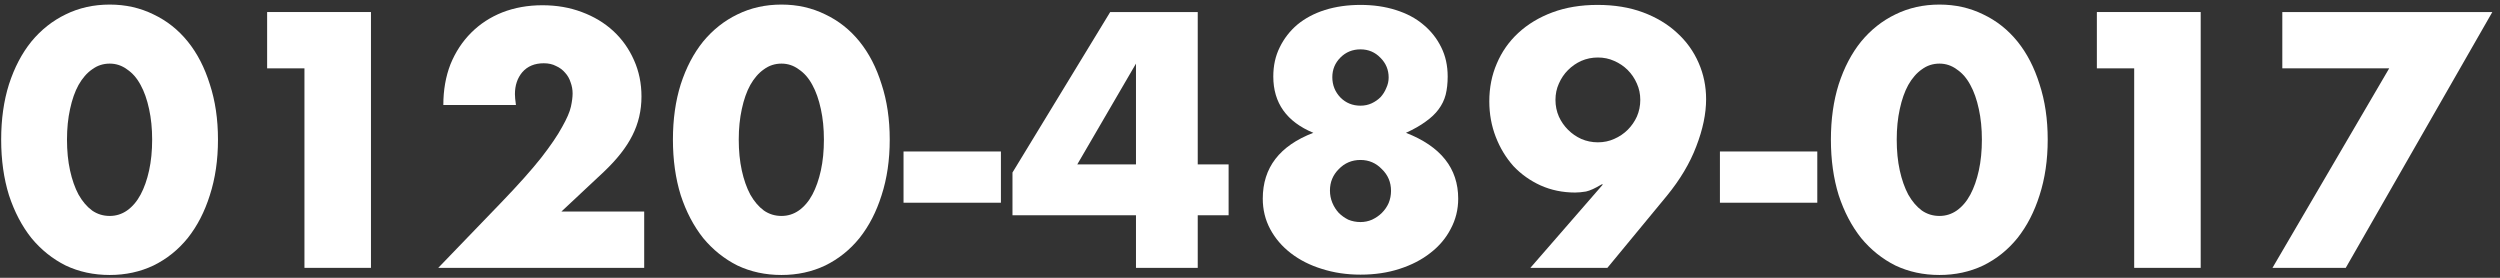
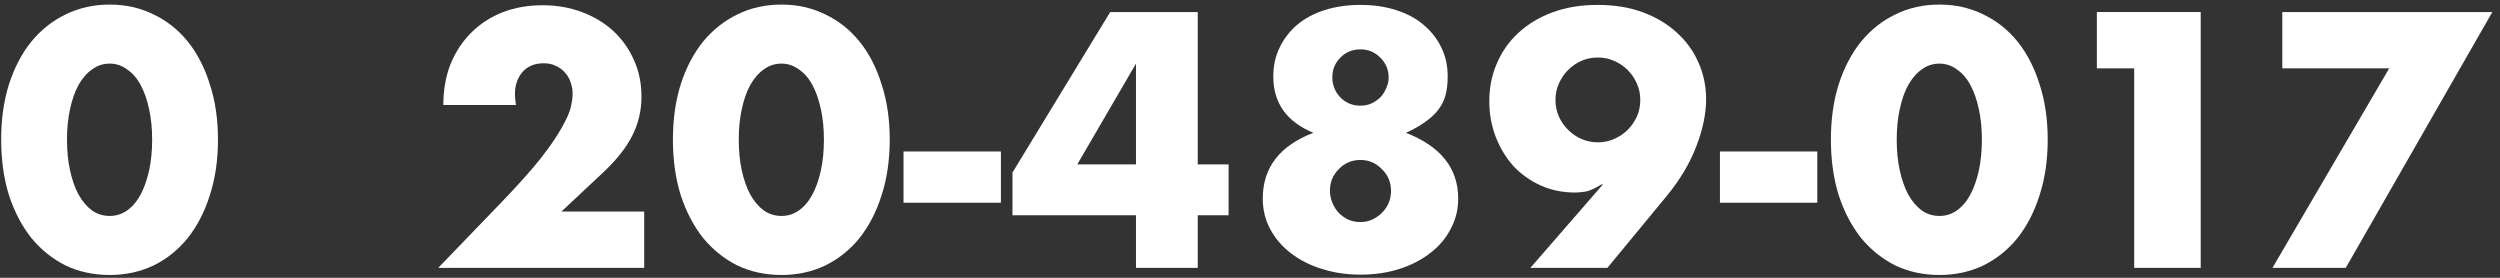
<svg xmlns="http://www.w3.org/2000/svg" width="252" height="28" viewBox="0 0 252 28" fill="none">
  <rect x="0" y="0" width="252" height="28" fill="#333333" stroke="none" />
  <path d="M240.83 6.89H230.057V1.213H251.227L236.452 27H229.065L240.83 6.89Z" fill="white" />
  <path d="M215.126 6.89H211.364V1.213H221.83V27H215.126V6.89Z" fill="white" />
  <path d="M191.19 14.072C191.19 15.212 191.292 16.25 191.497 17.185C191.703 18.119 191.988 18.929 192.352 19.613C192.74 20.297 193.196 20.833 193.72 21.22C194.245 21.585 194.838 21.767 195.499 21.767C196.137 21.767 196.719 21.585 197.243 21.22C197.79 20.833 198.246 20.297 198.611 19.613C198.976 18.929 199.261 18.119 199.466 17.185C199.671 16.25 199.774 15.212 199.774 14.072C199.774 12.955 199.671 11.929 199.466 10.994C199.261 10.037 198.976 9.227 198.611 8.566C198.246 7.882 197.79 7.358 197.243 6.993C196.719 6.605 196.137 6.412 195.499 6.412C194.838 6.412 194.245 6.605 193.72 6.993C193.196 7.358 192.74 7.882 192.352 8.566C191.988 9.227 191.703 10.037 191.497 10.994C191.292 11.929 191.19 12.955 191.19 14.072ZM184.555 14.072C184.555 12.02 184.817 10.162 185.341 8.498C185.889 6.811 186.641 5.374 187.599 4.189C188.579 3.003 189.73 2.091 191.053 1.453C192.398 0.791 193.88 0.461 195.499 0.461C197.095 0.461 198.565 0.791 199.911 1.453C201.256 2.091 202.407 3.003 203.365 4.189C204.322 5.374 205.063 6.811 205.588 8.498C206.135 10.162 206.409 12.02 206.409 14.072C206.409 16.124 206.135 17.994 205.588 19.681C205.063 21.346 204.322 22.782 203.365 23.99C202.407 25.176 201.256 26.099 199.911 26.761C198.565 27.399 197.095 27.718 195.499 27.718C193.88 27.718 192.398 27.399 191.053 26.761C189.73 26.099 188.579 25.176 187.599 23.99C186.641 22.782 185.889 21.346 185.341 19.681C184.817 17.994 184.555 16.124 184.555 14.072Z" fill="white" />
  <path d="M173.368 15.269H183.183V20.434H173.368V15.269Z" fill="white" />
-   <path d="M154.261 27L161.579 18.587H161.443C160.804 18.974 160.28 19.214 159.869 19.305C159.459 19.373 159.094 19.408 158.775 19.408C157.521 19.408 156.358 19.168 155.287 18.689C154.238 18.211 153.326 17.561 152.551 16.74C151.798 15.896 151.205 14.916 150.772 13.799C150.339 12.682 150.122 11.485 150.122 10.208C150.122 8.84 150.373 7.574 150.875 6.412C151.376 5.226 152.095 4.2 153.029 3.334C153.987 2.444 155.138 1.749 156.484 1.247C157.829 0.746 159.345 0.495 161.032 0.495C162.742 0.495 164.27 0.746 165.615 1.247C166.96 1.749 168.1 2.433 169.035 3.299C169.993 4.166 170.722 5.18 171.224 6.343C171.725 7.483 171.976 8.703 171.976 10.003C171.976 11.462 171.646 13.046 170.984 14.756C170.346 16.444 169.354 18.108 168.009 19.75L162.024 27H154.261ZM165.341 10.071C165.341 9.478 165.227 8.931 164.999 8.429C164.771 7.905 164.464 7.449 164.076 7.061C163.688 6.674 163.232 6.366 162.708 6.138C162.206 5.91 161.659 5.796 161.066 5.796C160.474 5.796 159.915 5.91 159.391 6.138C158.889 6.366 158.444 6.674 158.057 7.061C157.669 7.449 157.361 7.905 157.133 8.429C156.905 8.931 156.791 9.478 156.791 10.071C156.791 10.664 156.905 11.222 157.133 11.747C157.361 12.248 157.669 12.693 158.057 13.081C158.444 13.468 158.889 13.776 159.391 14.004C159.915 14.232 160.474 14.346 161.066 14.346C161.659 14.346 162.206 14.232 162.708 14.004C163.232 13.776 163.688 13.468 164.076 13.081C164.464 12.693 164.771 12.248 164.999 11.747C165.227 11.222 165.341 10.664 165.341 10.071Z" fill="white" />
+   <path d="M154.261 27L161.579 18.587H161.443C160.804 18.974 160.28 19.214 159.869 19.305C159.459 19.373 159.094 19.408 158.775 19.408C157.521 19.408 156.358 19.168 155.287 18.689C154.238 18.211 153.326 17.561 152.551 16.74C151.798 15.896 151.205 14.916 150.772 13.799C150.339 12.682 150.122 11.485 150.122 10.208C150.122 8.84 150.373 7.574 150.875 6.412C151.376 5.226 152.095 4.2 153.029 3.334C153.987 2.444 155.138 1.749 156.484 1.247C157.829 0.746 159.345 0.495 161.032 0.495C162.742 0.495 164.27 0.746 165.615 1.247C166.96 1.749 168.1 2.433 169.035 3.299C169.993 4.166 170.722 5.18 171.224 6.343C171.725 7.483 171.976 8.703 171.976 10.003C171.976 11.462 171.646 13.046 170.984 14.756C170.346 16.444 169.354 18.108 168.009 19.75L162.024 27H154.261M165.341 10.071C165.341 9.478 165.227 8.931 164.999 8.429C164.771 7.905 164.464 7.449 164.076 7.061C163.688 6.674 163.232 6.366 162.708 6.138C162.206 5.91 161.659 5.796 161.066 5.796C160.474 5.796 159.915 5.91 159.391 6.138C158.889 6.366 158.444 6.674 158.057 7.061C157.669 7.449 157.361 7.905 157.133 8.429C156.905 8.931 156.791 9.478 156.791 10.071C156.791 10.664 156.905 11.222 157.133 11.747C157.361 12.248 157.669 12.693 158.057 13.081C158.444 13.468 158.889 13.776 159.391 14.004C159.915 14.232 160.474 14.346 161.066 14.346C161.659 14.346 162.206 14.232 162.708 14.004C163.232 13.776 163.688 13.468 164.076 13.081C164.464 12.693 164.771 12.248 164.999 11.747C165.227 11.222 165.341 10.664 165.341 10.071Z" fill="white" />
  <path d="M134.059 19.202C134.059 19.636 134.139 20.046 134.298 20.434C134.458 20.821 134.675 21.163 134.948 21.46C135.222 21.733 135.541 21.961 135.906 22.144C136.293 22.303 136.704 22.383 137.137 22.383C137.547 22.383 137.935 22.303 138.3 22.144C138.687 21.961 139.018 21.733 139.292 21.46C139.588 21.163 139.816 20.833 139.976 20.468C140.135 20.08 140.215 19.67 140.215 19.237C140.215 18.37 139.907 17.641 139.292 17.048C138.699 16.432 137.981 16.124 137.137 16.124C136.271 16.124 135.541 16.432 134.948 17.048C134.355 17.641 134.059 18.359 134.059 19.202ZM134.298 7.78C134.298 8.578 134.572 9.262 135.119 9.832C135.666 10.379 136.339 10.652 137.137 10.652C137.547 10.652 137.924 10.573 138.266 10.413C138.608 10.253 138.904 10.048 139.155 9.797C139.406 9.524 139.599 9.216 139.736 8.874C139.896 8.532 139.976 8.179 139.976 7.814C139.976 7.039 139.702 6.377 139.155 5.83C138.608 5.26 137.935 4.975 137.137 4.975C136.339 4.975 135.666 5.249 135.119 5.796C134.572 6.343 134.298 7.004 134.298 7.78ZM132.383 13.388C129.693 12.271 128.348 10.379 128.348 7.711C128.348 6.617 128.564 5.636 128.997 4.77C129.431 3.881 130.023 3.117 130.776 2.479C131.551 1.84 132.474 1.35 133.546 1.008C134.64 0.666 135.837 0.495 137.137 0.495C138.437 0.495 139.622 0.666 140.694 1.008C141.788 1.35 142.712 1.84 143.464 2.479C144.239 3.117 144.843 3.881 145.277 4.77C145.71 5.636 145.926 6.617 145.926 7.711C145.926 8.395 145.858 9.011 145.721 9.558C145.584 10.082 145.345 10.573 145.003 11.029C144.684 11.462 144.251 11.872 143.703 12.26C143.179 12.647 142.518 13.024 141.72 13.388C145.231 14.756 146.987 16.968 146.987 20.023C146.987 21.118 146.736 22.132 146.234 23.067C145.755 24.002 145.071 24.811 144.182 25.495C143.316 26.179 142.278 26.715 141.07 27.103C139.884 27.49 138.573 27.684 137.137 27.684C135.746 27.684 134.447 27.49 133.238 27.103C132.053 26.738 131.015 26.213 130.126 25.529C129.237 24.845 128.541 24.036 128.04 23.101C127.538 22.166 127.287 21.14 127.287 20.023C127.287 16.9 128.986 14.688 132.383 13.388Z" fill="white" />
  <path d="M114.507 16.569V6.412L108.591 16.569H114.507ZM120.732 16.569H123.844V21.699H120.732V27H114.507V21.699H102.058V17.39L111.908 1.213H120.732V16.569Z" fill="white" />
  <path d="M91.076 15.269H100.892V20.434H91.076V15.269Z" fill="white" />
  <path d="M74.466 14.072C74.466 15.212 74.569 16.25 74.774 17.185C74.979 18.119 75.264 18.929 75.629 19.613C76.016 20.297 76.472 20.833 76.997 21.22C77.521 21.585 78.114 21.767 78.775 21.767C79.414 21.767 79.995 21.585 80.519 21.22C81.067 20.833 81.523 20.297 81.888 19.613C82.252 18.929 82.537 18.119 82.743 17.185C82.948 16.25 83.05 15.212 83.05 14.072C83.05 12.955 82.948 11.929 82.743 10.994C82.537 10.037 82.252 9.227 81.888 8.566C81.523 7.882 81.067 7.358 80.519 6.993C79.995 6.605 79.414 6.412 78.775 6.412C78.114 6.412 77.521 6.605 76.997 6.993C76.472 7.358 76.016 7.882 75.629 8.566C75.264 9.227 74.979 10.037 74.774 10.994C74.569 11.929 74.466 12.955 74.466 14.072ZM67.831 14.072C67.831 12.02 68.094 10.162 68.618 8.498C69.165 6.811 69.918 5.374 70.875 4.189C71.856 3.003 73.007 2.091 74.329 1.453C75.674 0.791 77.156 0.461 78.775 0.461C80.371 0.461 81.842 0.791 83.187 1.453C84.532 2.091 85.684 3.003 86.641 4.189C87.599 5.374 88.34 6.811 88.864 8.498C89.412 10.162 89.685 12.02 89.685 14.072C89.685 16.124 89.412 17.994 88.864 19.681C88.34 21.346 87.599 22.782 86.641 23.99C85.684 25.176 84.532 26.099 83.187 26.761C81.842 27.399 80.371 27.718 78.775 27.718C77.156 27.718 75.674 27.399 74.329 26.761C73.007 26.099 71.856 25.176 70.875 23.99C69.918 22.782 69.165 21.346 68.618 19.681C68.094 17.994 67.831 16.124 67.831 14.072Z" fill="white" />
  <path d="M64.935 27H44.175L50.571 20.365C52.258 18.61 53.581 17.128 54.538 15.919C55.496 14.688 56.203 13.651 56.658 12.807C57.137 11.963 57.434 11.279 57.548 10.755C57.662 10.231 57.719 9.786 57.719 9.421C57.719 9.034 57.65 8.657 57.514 8.293C57.4 7.928 57.217 7.609 56.966 7.335C56.715 7.039 56.408 6.811 56.043 6.651C55.701 6.469 55.291 6.377 54.812 6.377C53.9 6.377 53.181 6.674 52.657 7.267C52.156 7.859 51.905 8.6 51.905 9.49C51.905 9.74 51.939 10.105 52.007 10.584H44.688C44.688 9.079 44.928 7.711 45.407 6.48C45.908 5.249 46.604 4.189 47.493 3.299C48.382 2.41 49.431 1.726 50.639 1.247C51.87 0.769 53.216 0.529 54.675 0.529C56.111 0.529 57.434 0.757 58.642 1.213C59.873 1.669 60.934 2.308 61.823 3.128C62.712 3.949 63.407 4.93 63.909 6.07C64.41 7.187 64.661 8.407 64.661 9.729C64.661 11.143 64.353 12.454 63.738 13.662C63.145 14.848 62.188 16.067 60.865 17.321L56.59 21.323H64.935V27Z" fill="white" />
-   <path d="M30.689 6.89H26.927V1.213H37.393V27H30.689V6.89Z" fill="white" />
  <path d="M6.753 14.072C6.753 15.212 6.855 16.25 7.061 17.185C7.266 18.119 7.551 18.929 7.916 19.613C8.303 20.297 8.759 20.833 9.284 21.22C9.808 21.585 10.401 21.767 11.062 21.767C11.7 21.767 12.282 21.585 12.806 21.22C13.353 20.833 13.809 20.297 14.174 19.613C14.539 18.929 14.824 18.119 15.029 17.185C15.234 16.25 15.337 15.212 15.337 14.072C15.337 12.955 15.234 11.929 15.029 10.994C14.824 10.037 14.539 9.227 14.174 8.566C13.809 7.882 13.353 7.358 12.806 6.993C12.282 6.605 11.7 6.412 11.062 6.412C10.401 6.412 9.808 6.605 9.284 6.993C8.759 7.358 8.303 7.882 7.916 8.566C7.551 9.227 7.266 10.037 7.061 10.994C6.855 11.929 6.753 12.955 6.753 14.072ZM0.118 14.072C0.118 12.02 0.38 10.162 0.905 8.498C1.452 6.811 2.204 5.374 3.162 4.189C4.142 3.003 5.294 2.091 6.616 1.453C7.961 0.791 9.443 0.461 11.062 0.461C12.658 0.461 14.129 0.791 15.474 1.453C16.819 2.091 17.97 3.003 18.928 4.189C19.886 5.374 20.627 6.811 21.151 8.498C21.698 10.162 21.972 12.02 21.972 14.072C21.972 16.124 21.698 17.994 21.151 19.681C20.627 21.346 19.886 22.782 18.928 23.99C17.97 25.176 16.819 26.099 15.474 26.761C14.129 27.399 12.658 27.718 11.062 27.718C9.443 27.718 7.961 27.399 6.616 26.761C5.294 26.099 4.142 25.176 3.162 23.99C2.204 22.782 1.452 21.346 0.905 19.681C0.38 17.994 0.118 16.124 0.118 14.072Z" fill="white" />
</svg>